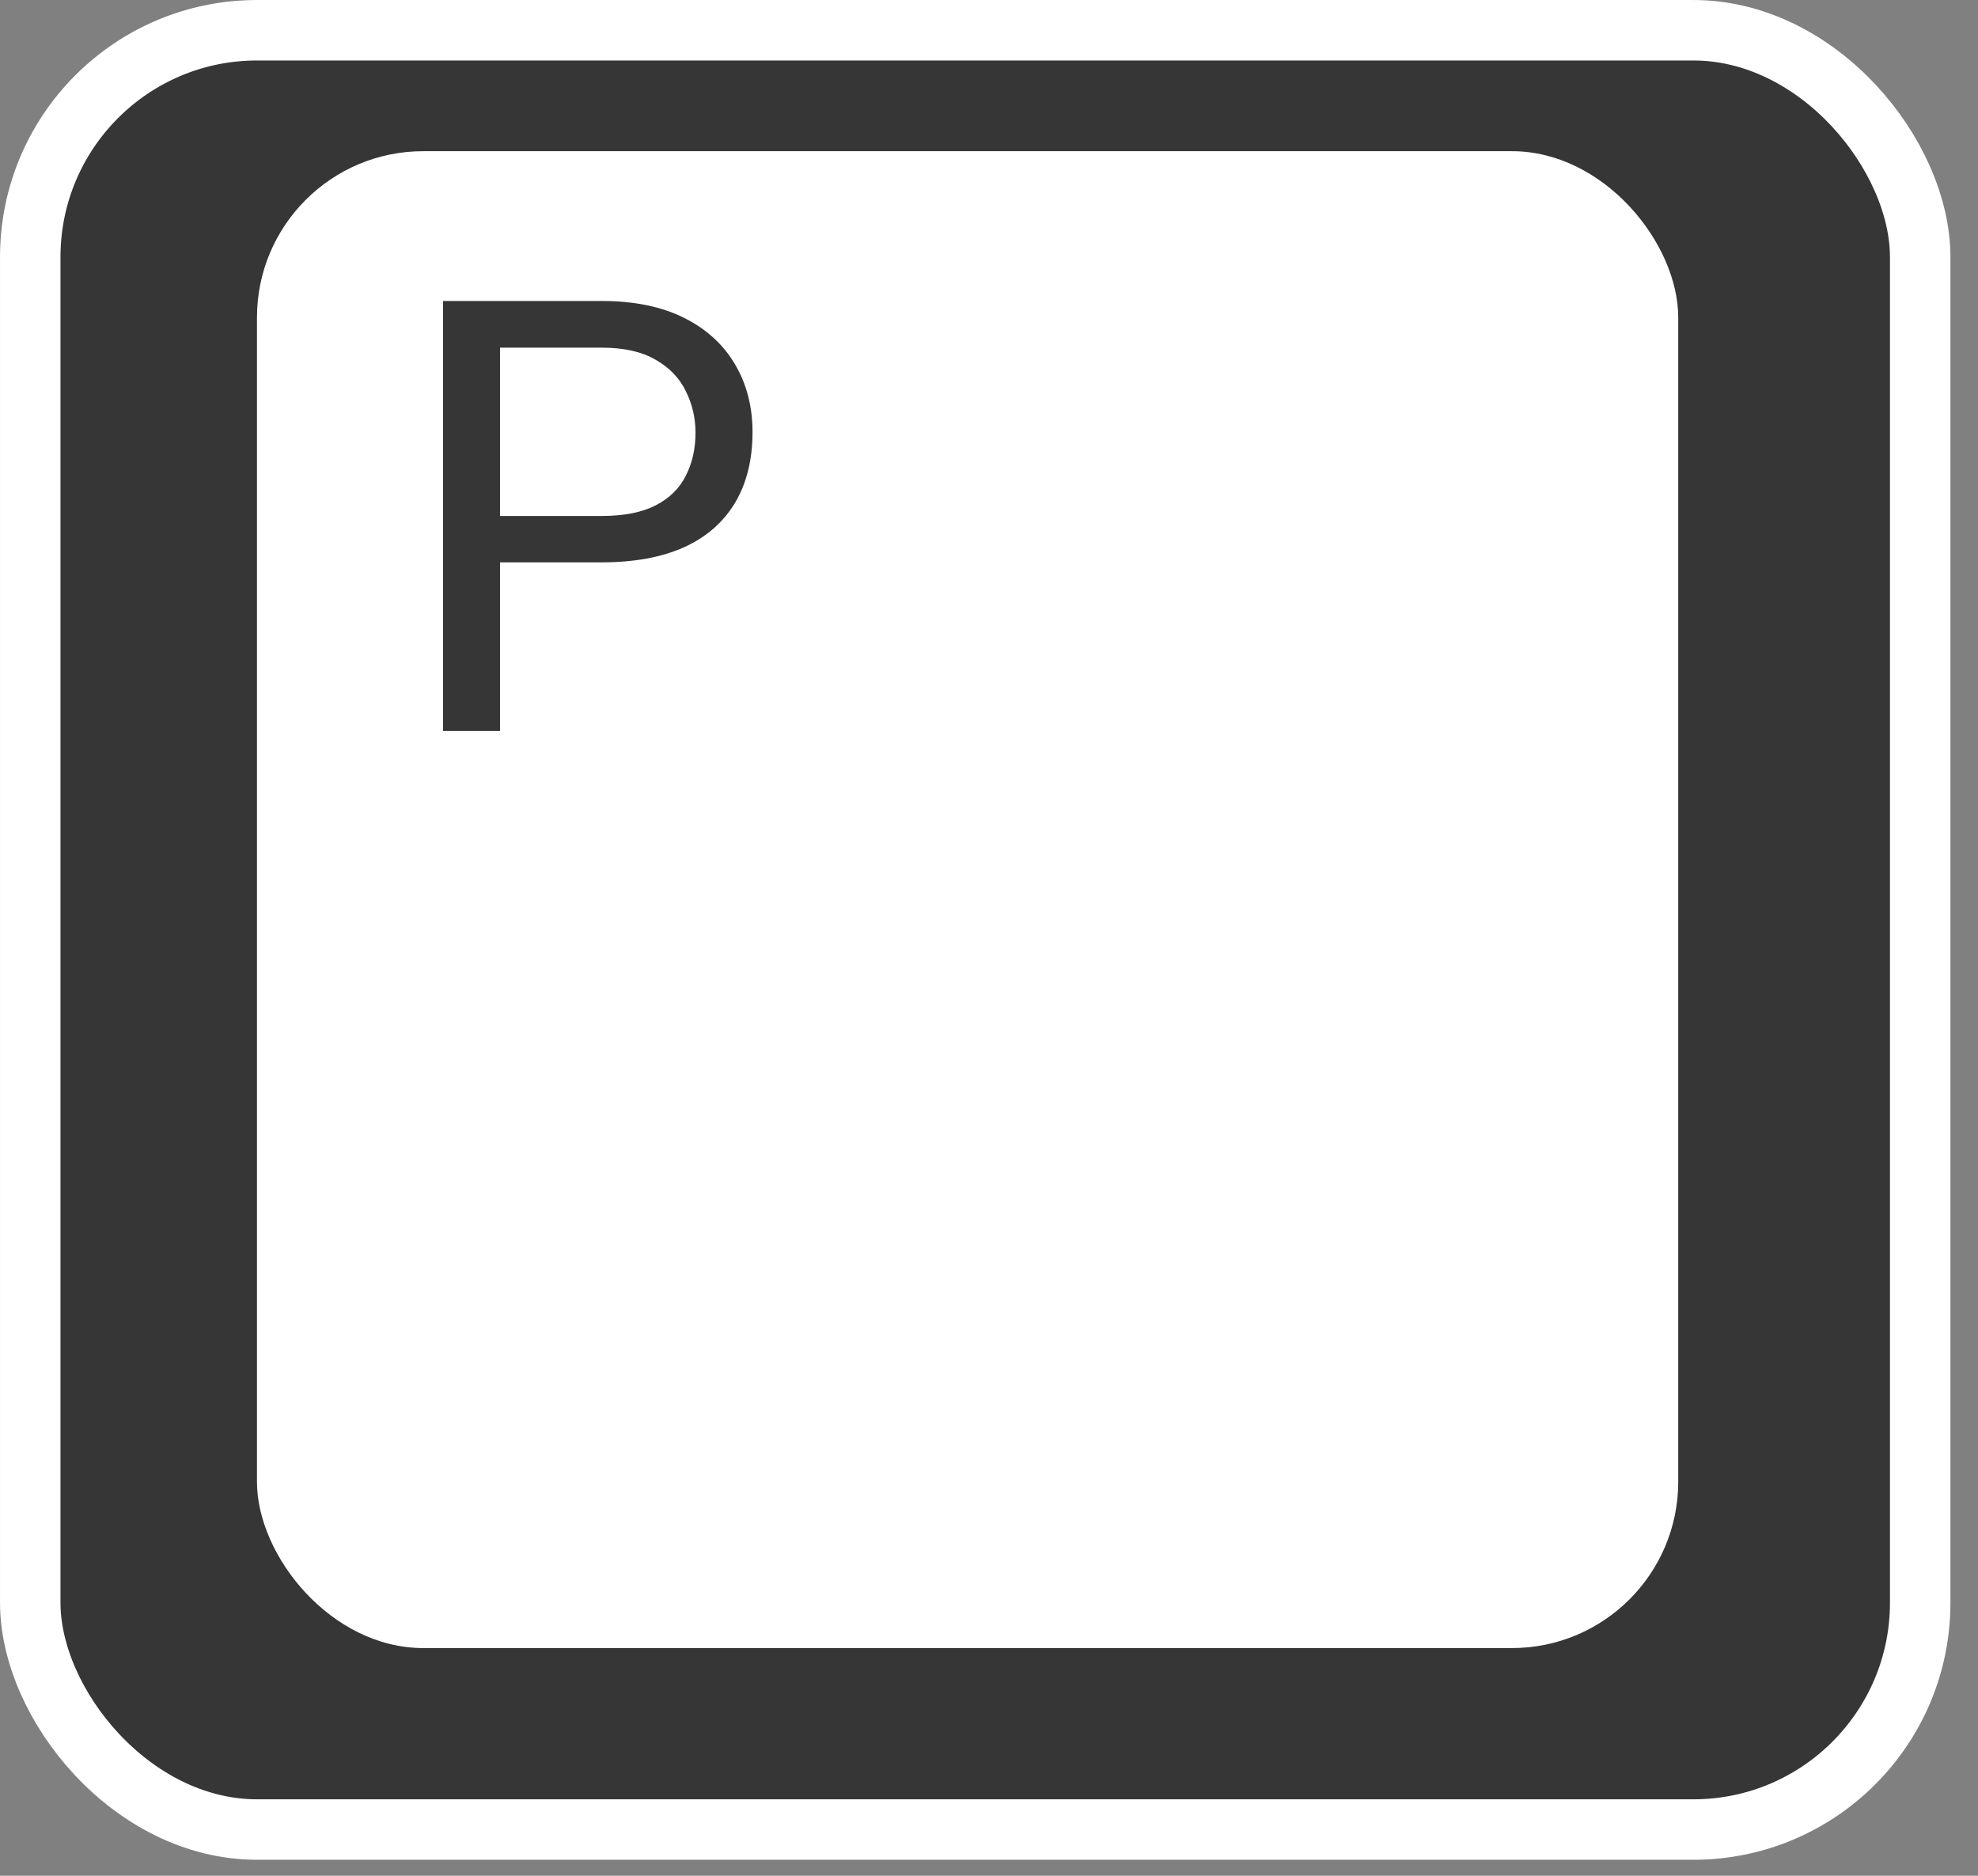
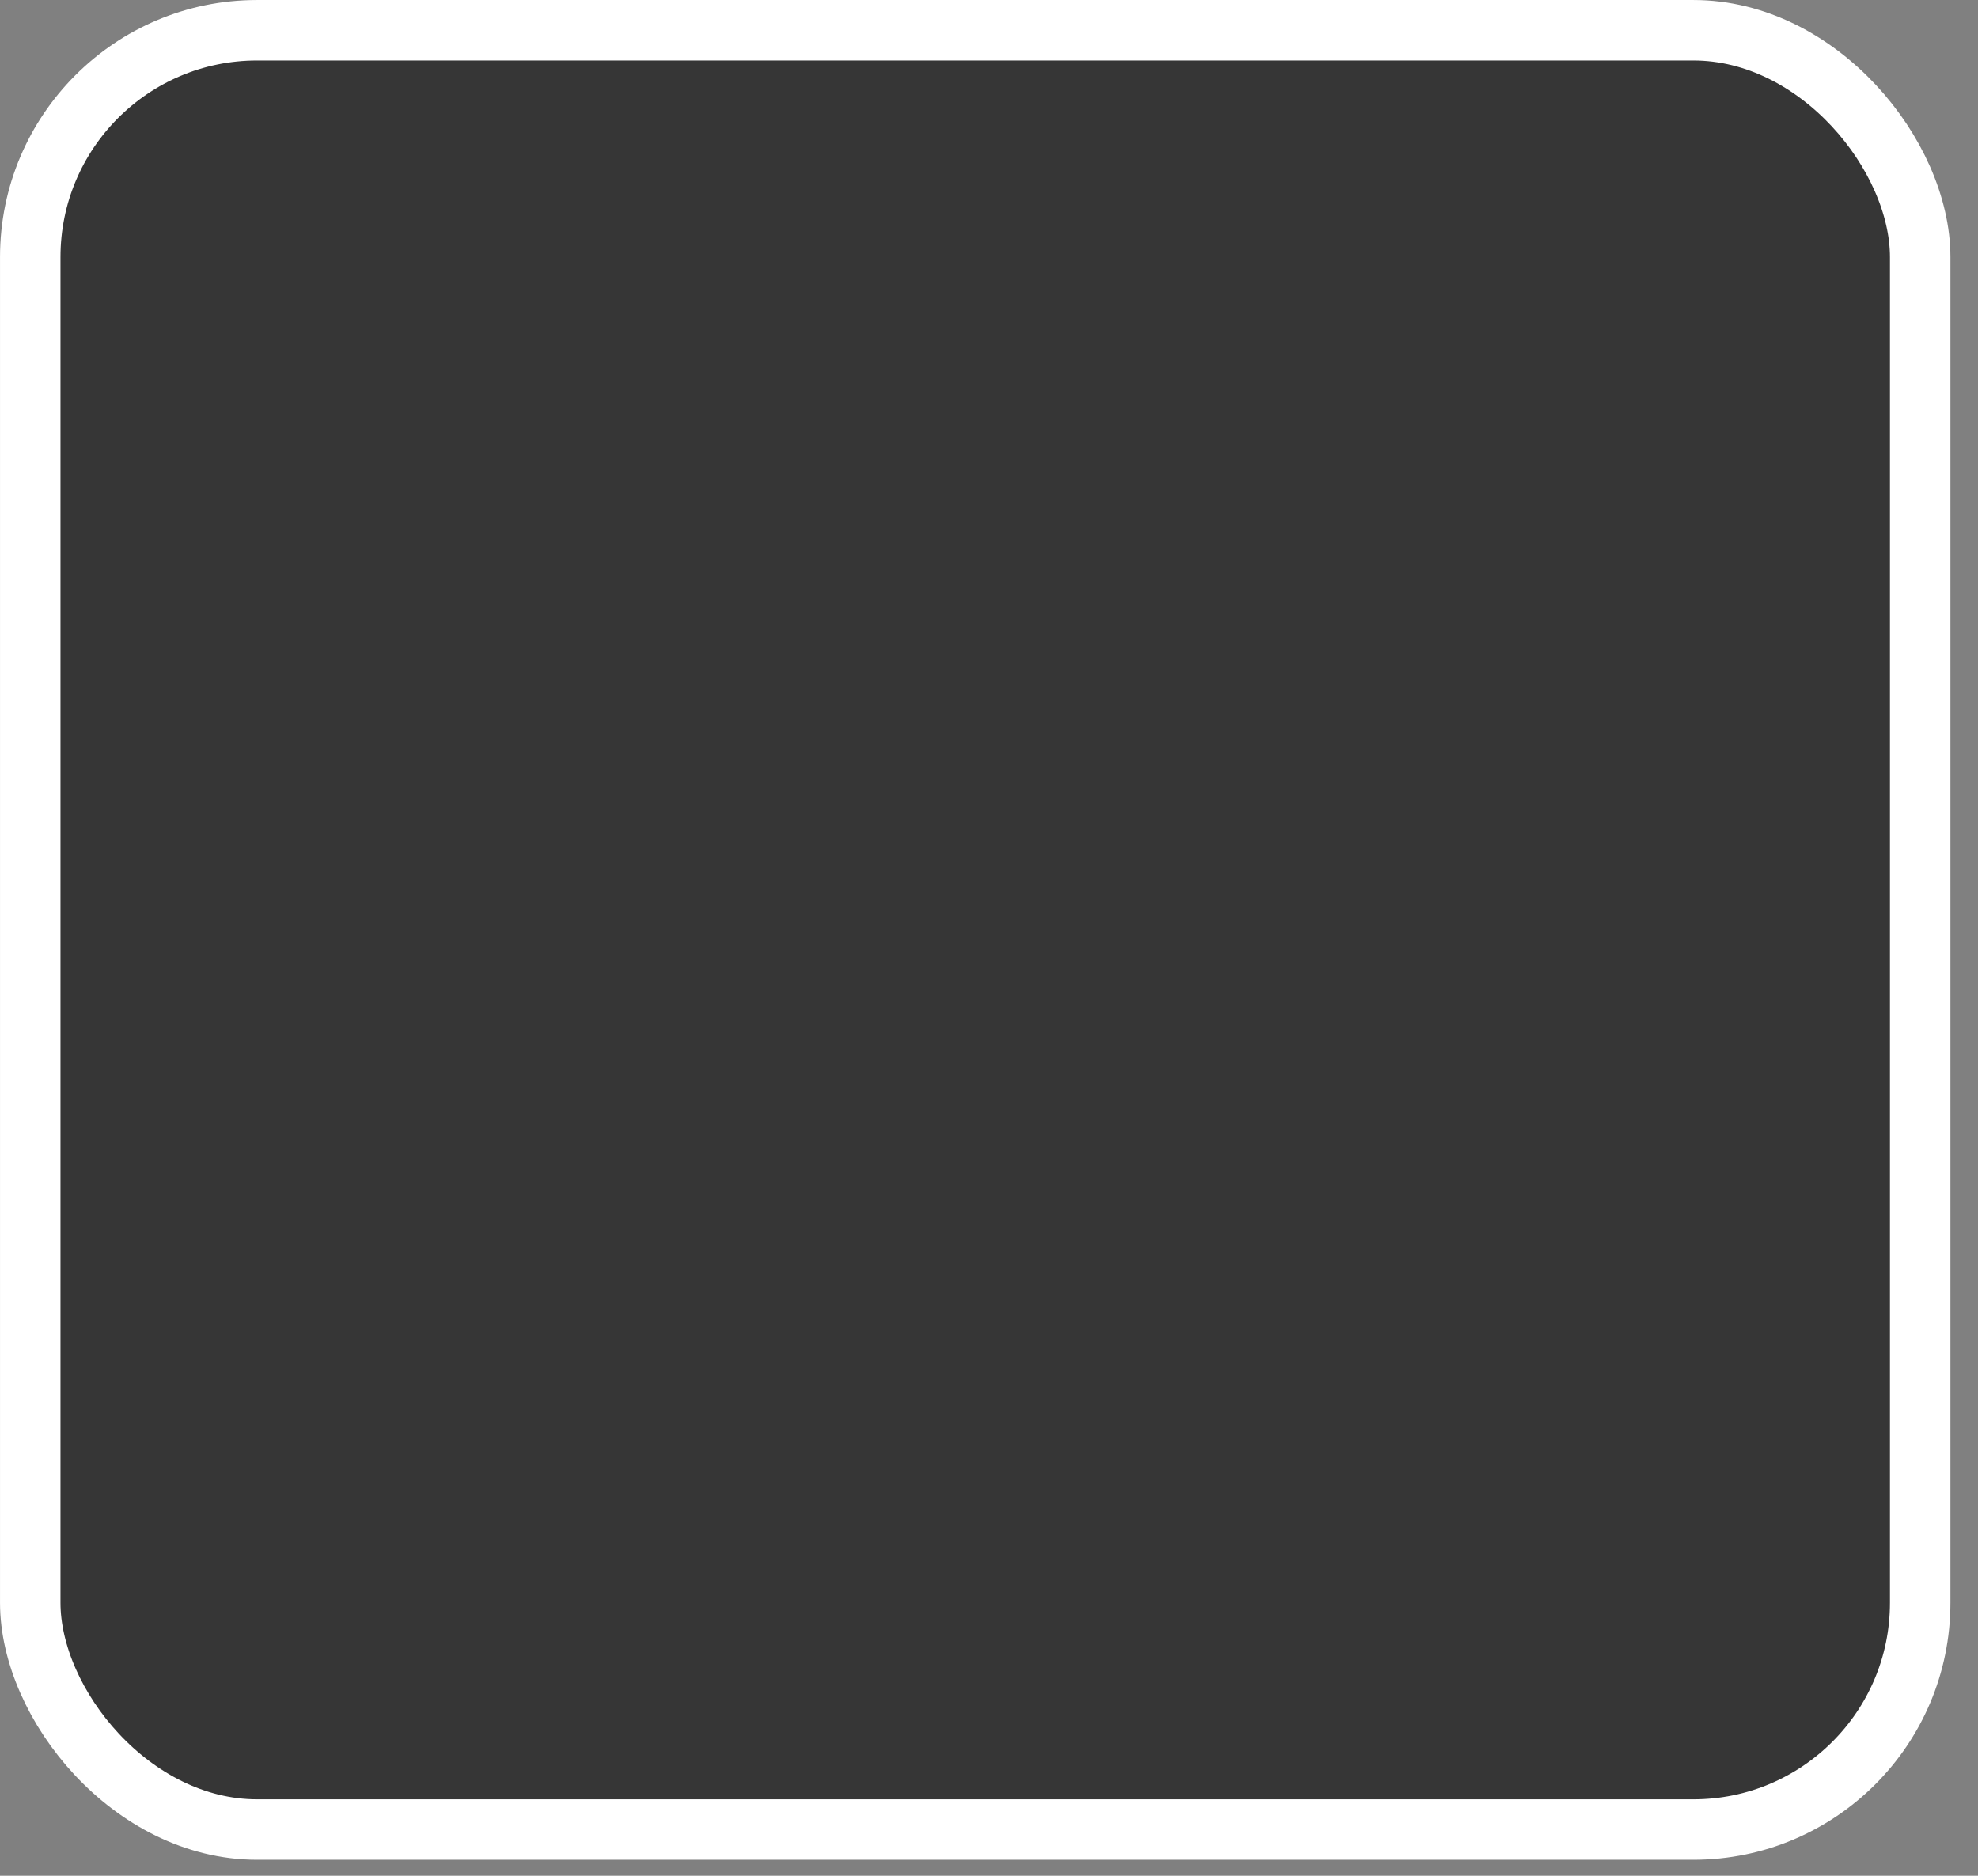
<svg xmlns="http://www.w3.org/2000/svg" width="58" height="55" viewBox="0 0 58 55" fill="none">
  <rect x="0" y="0" width="58" height="55" fill="#808080" stroke="none" />
  <rect x="0.887" y="0.887" width="55.418" height="52.758" rx="6.65" fill="#363636" stroke="white" stroke-width="1.773" />
-   <rect x="7.535" y="4.433" width="41.675" height="43.891" rx="4.877" fill="white" />
-   <path d="M17.641 16.489H14.272V15.129H17.641C18.293 15.129 18.821 15.025 19.225 14.818C19.629 14.61 19.924 14.321 20.108 13.952C20.299 13.582 20.394 13.161 20.394 12.687C20.394 12.255 20.299 11.848 20.108 11.466C19.924 11.085 19.629 10.78 19.225 10.549C18.821 10.312 18.293 10.194 17.641 10.194H14.662V21.433H12.991V8.825H17.641C18.593 8.825 19.398 8.99 20.057 9.319C20.715 9.648 21.214 10.104 21.555 10.687C21.895 11.264 22.066 11.925 22.066 12.67C22.066 13.478 21.895 14.168 21.555 14.74C21.214 15.311 20.715 15.747 20.057 16.047C19.398 16.342 18.593 16.489 17.641 16.489Z" fill="#363636" />
</svg>